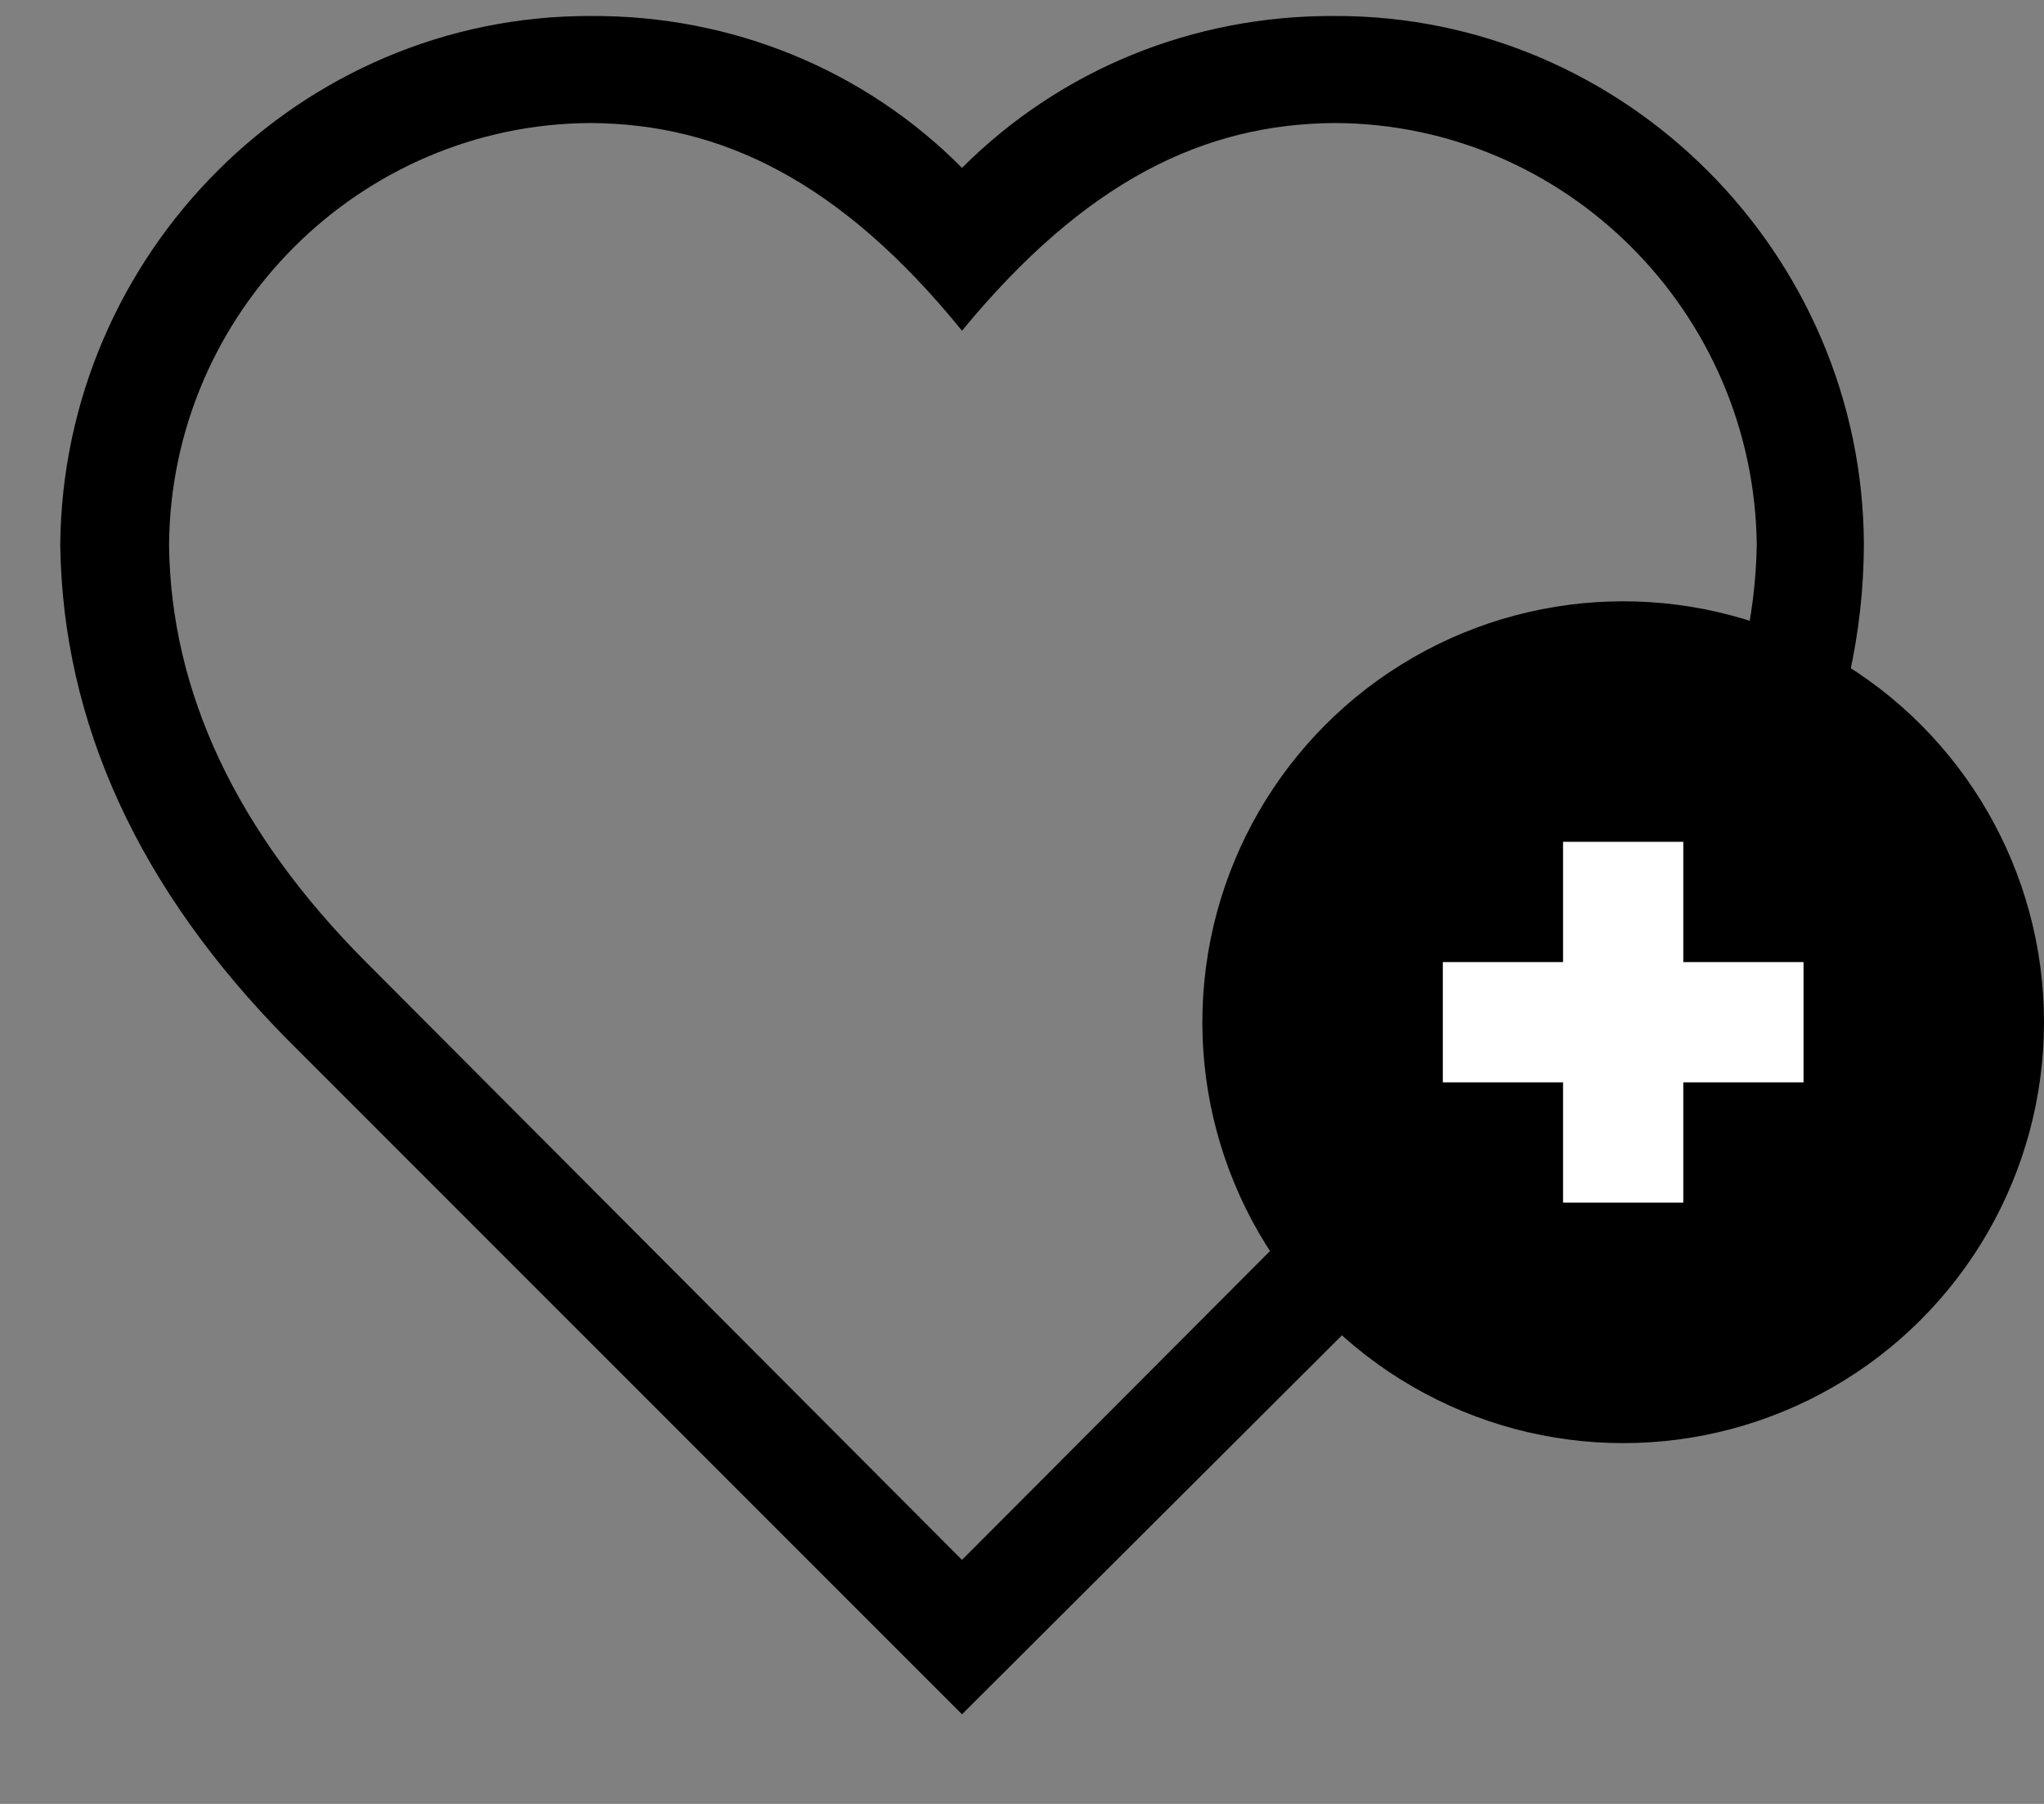
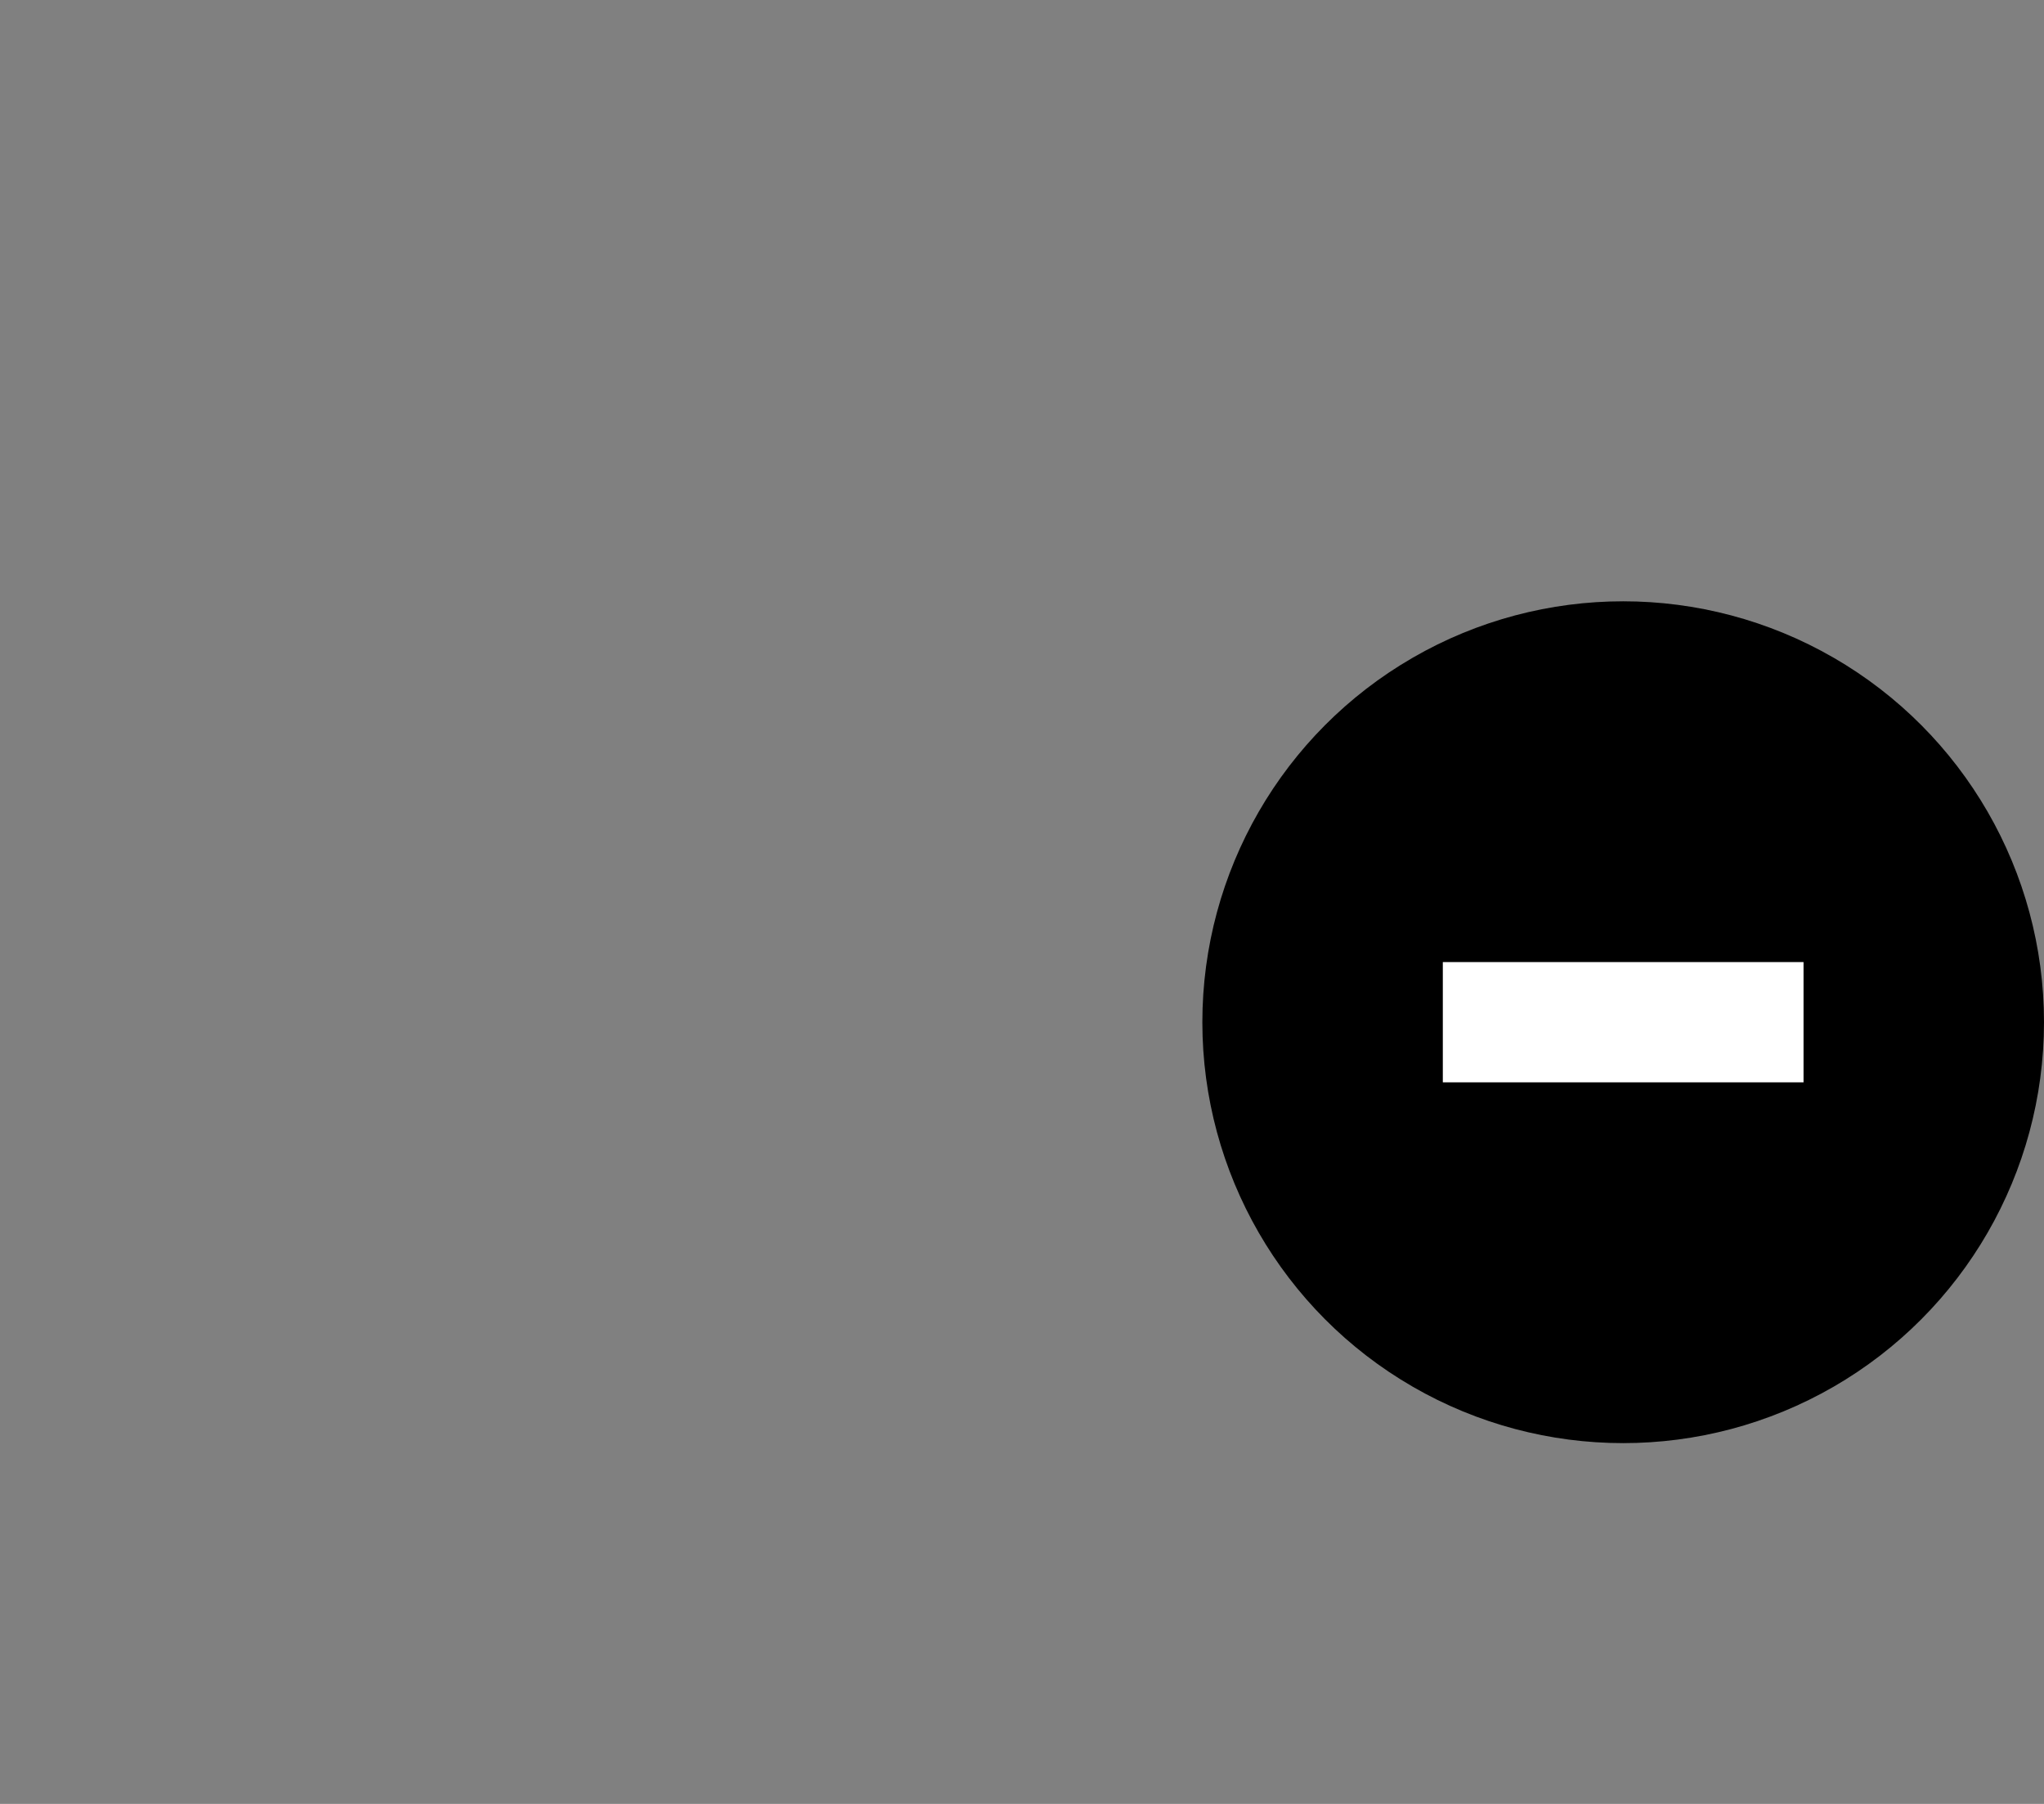
<svg xmlns="http://www.w3.org/2000/svg" width="17" height="15" viewBox="0 0 17 15" fill="none">
  <rect x="0" y="0" width="17" height="15" fill="#808080" stroke="none" />
-   <path d="M2.394 8.648C1.151 7.391 0.522 6.01 0.501 4.532C0.522 2.108 2.497 0.126 4.914 0.133C6.088 0.126 7.193 0.581 8.001 1.396C8.816 0.581 9.921 0.126 11.102 0.133C13.512 0.126 15.495 2.108 15.502 4.532C15.495 6.01 14.859 7.391 13.623 8.648L8.001 14.255L2.394 8.648ZM1.406 4.532C1.42 5.754 1.966 6.921 3.05 8.006L8.001 12.971L12.953 8.006C14.044 6.921 14.59 5.754 14.611 4.532C14.59 2.598 13.022 1.03 11.102 1.023C10.018 1.03 9.03 1.5 8.001 2.75C6.986 1.5 5.992 1.03 4.914 1.023C2.995 1.03 1.42 2.598 1.406 4.532Z" fill="black" />
  <circle cx="13.5" cy="8.5" r="3.5" fill="black" />
-   <line x1="13.5" y1="10" x2="13.5" y2="7" stroke="white" />
  <line x1="15" y1="8.5" x2="12" y2="8.5" stroke="white" />
</svg>